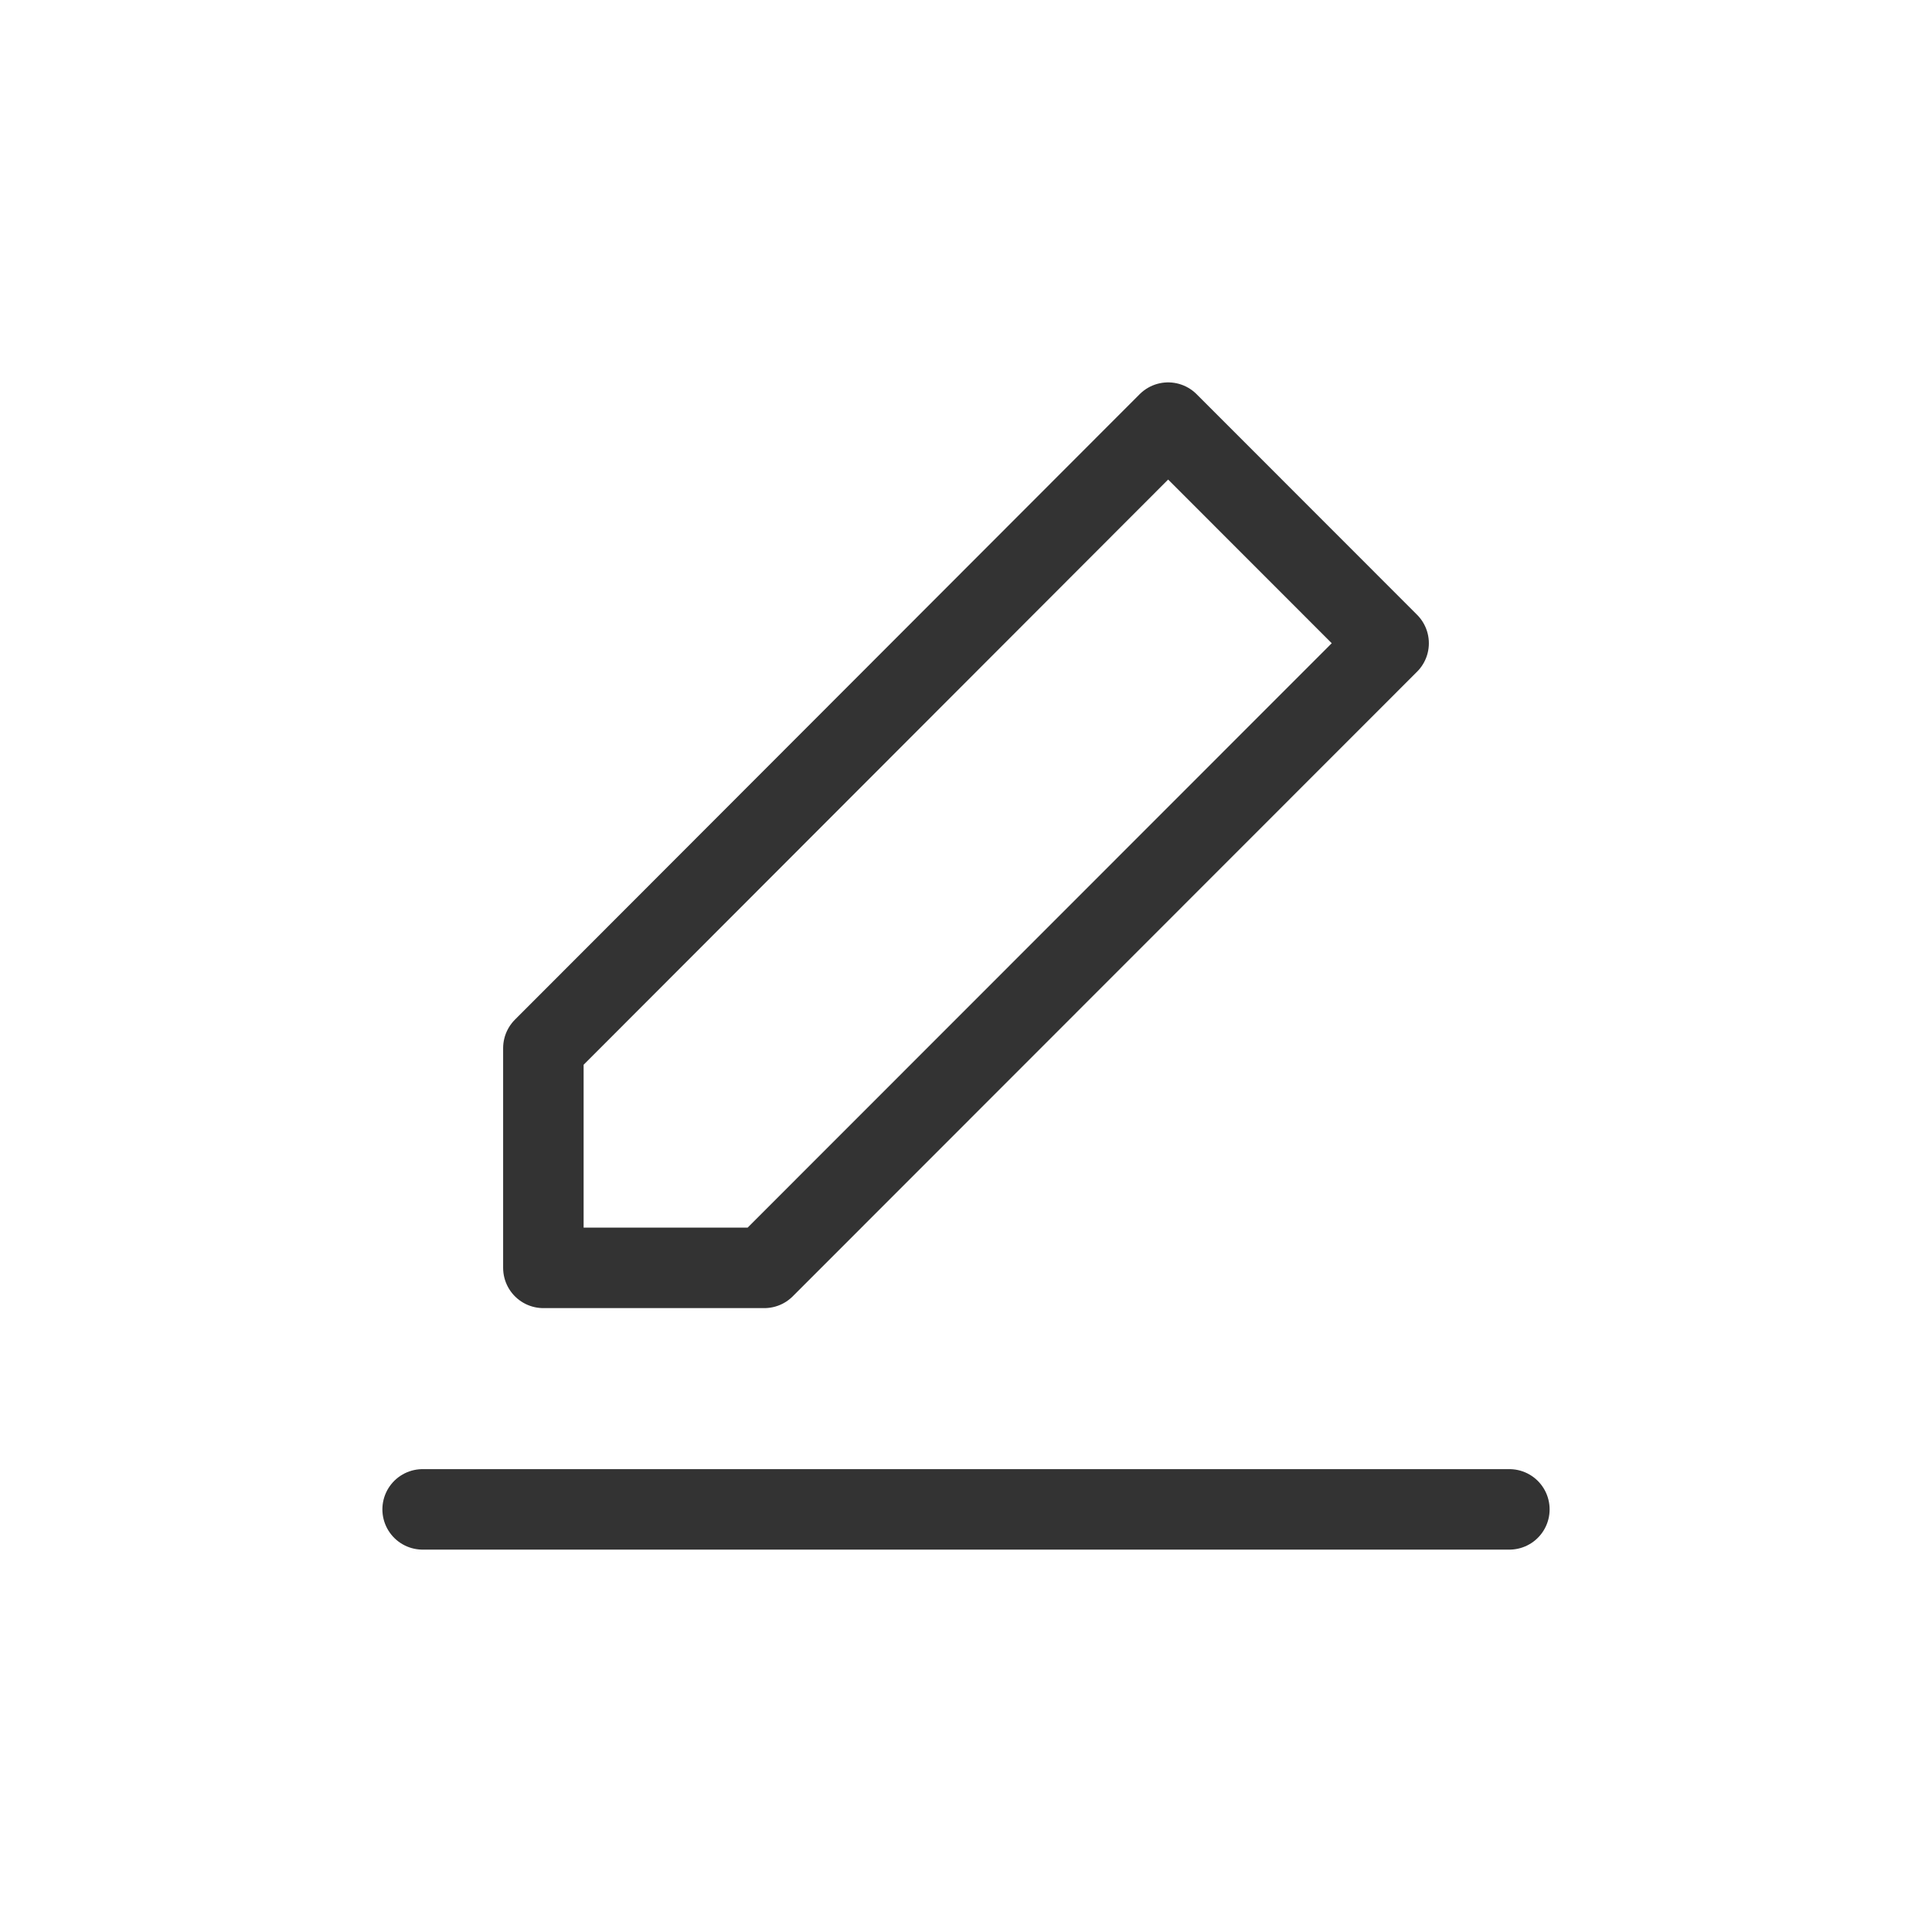
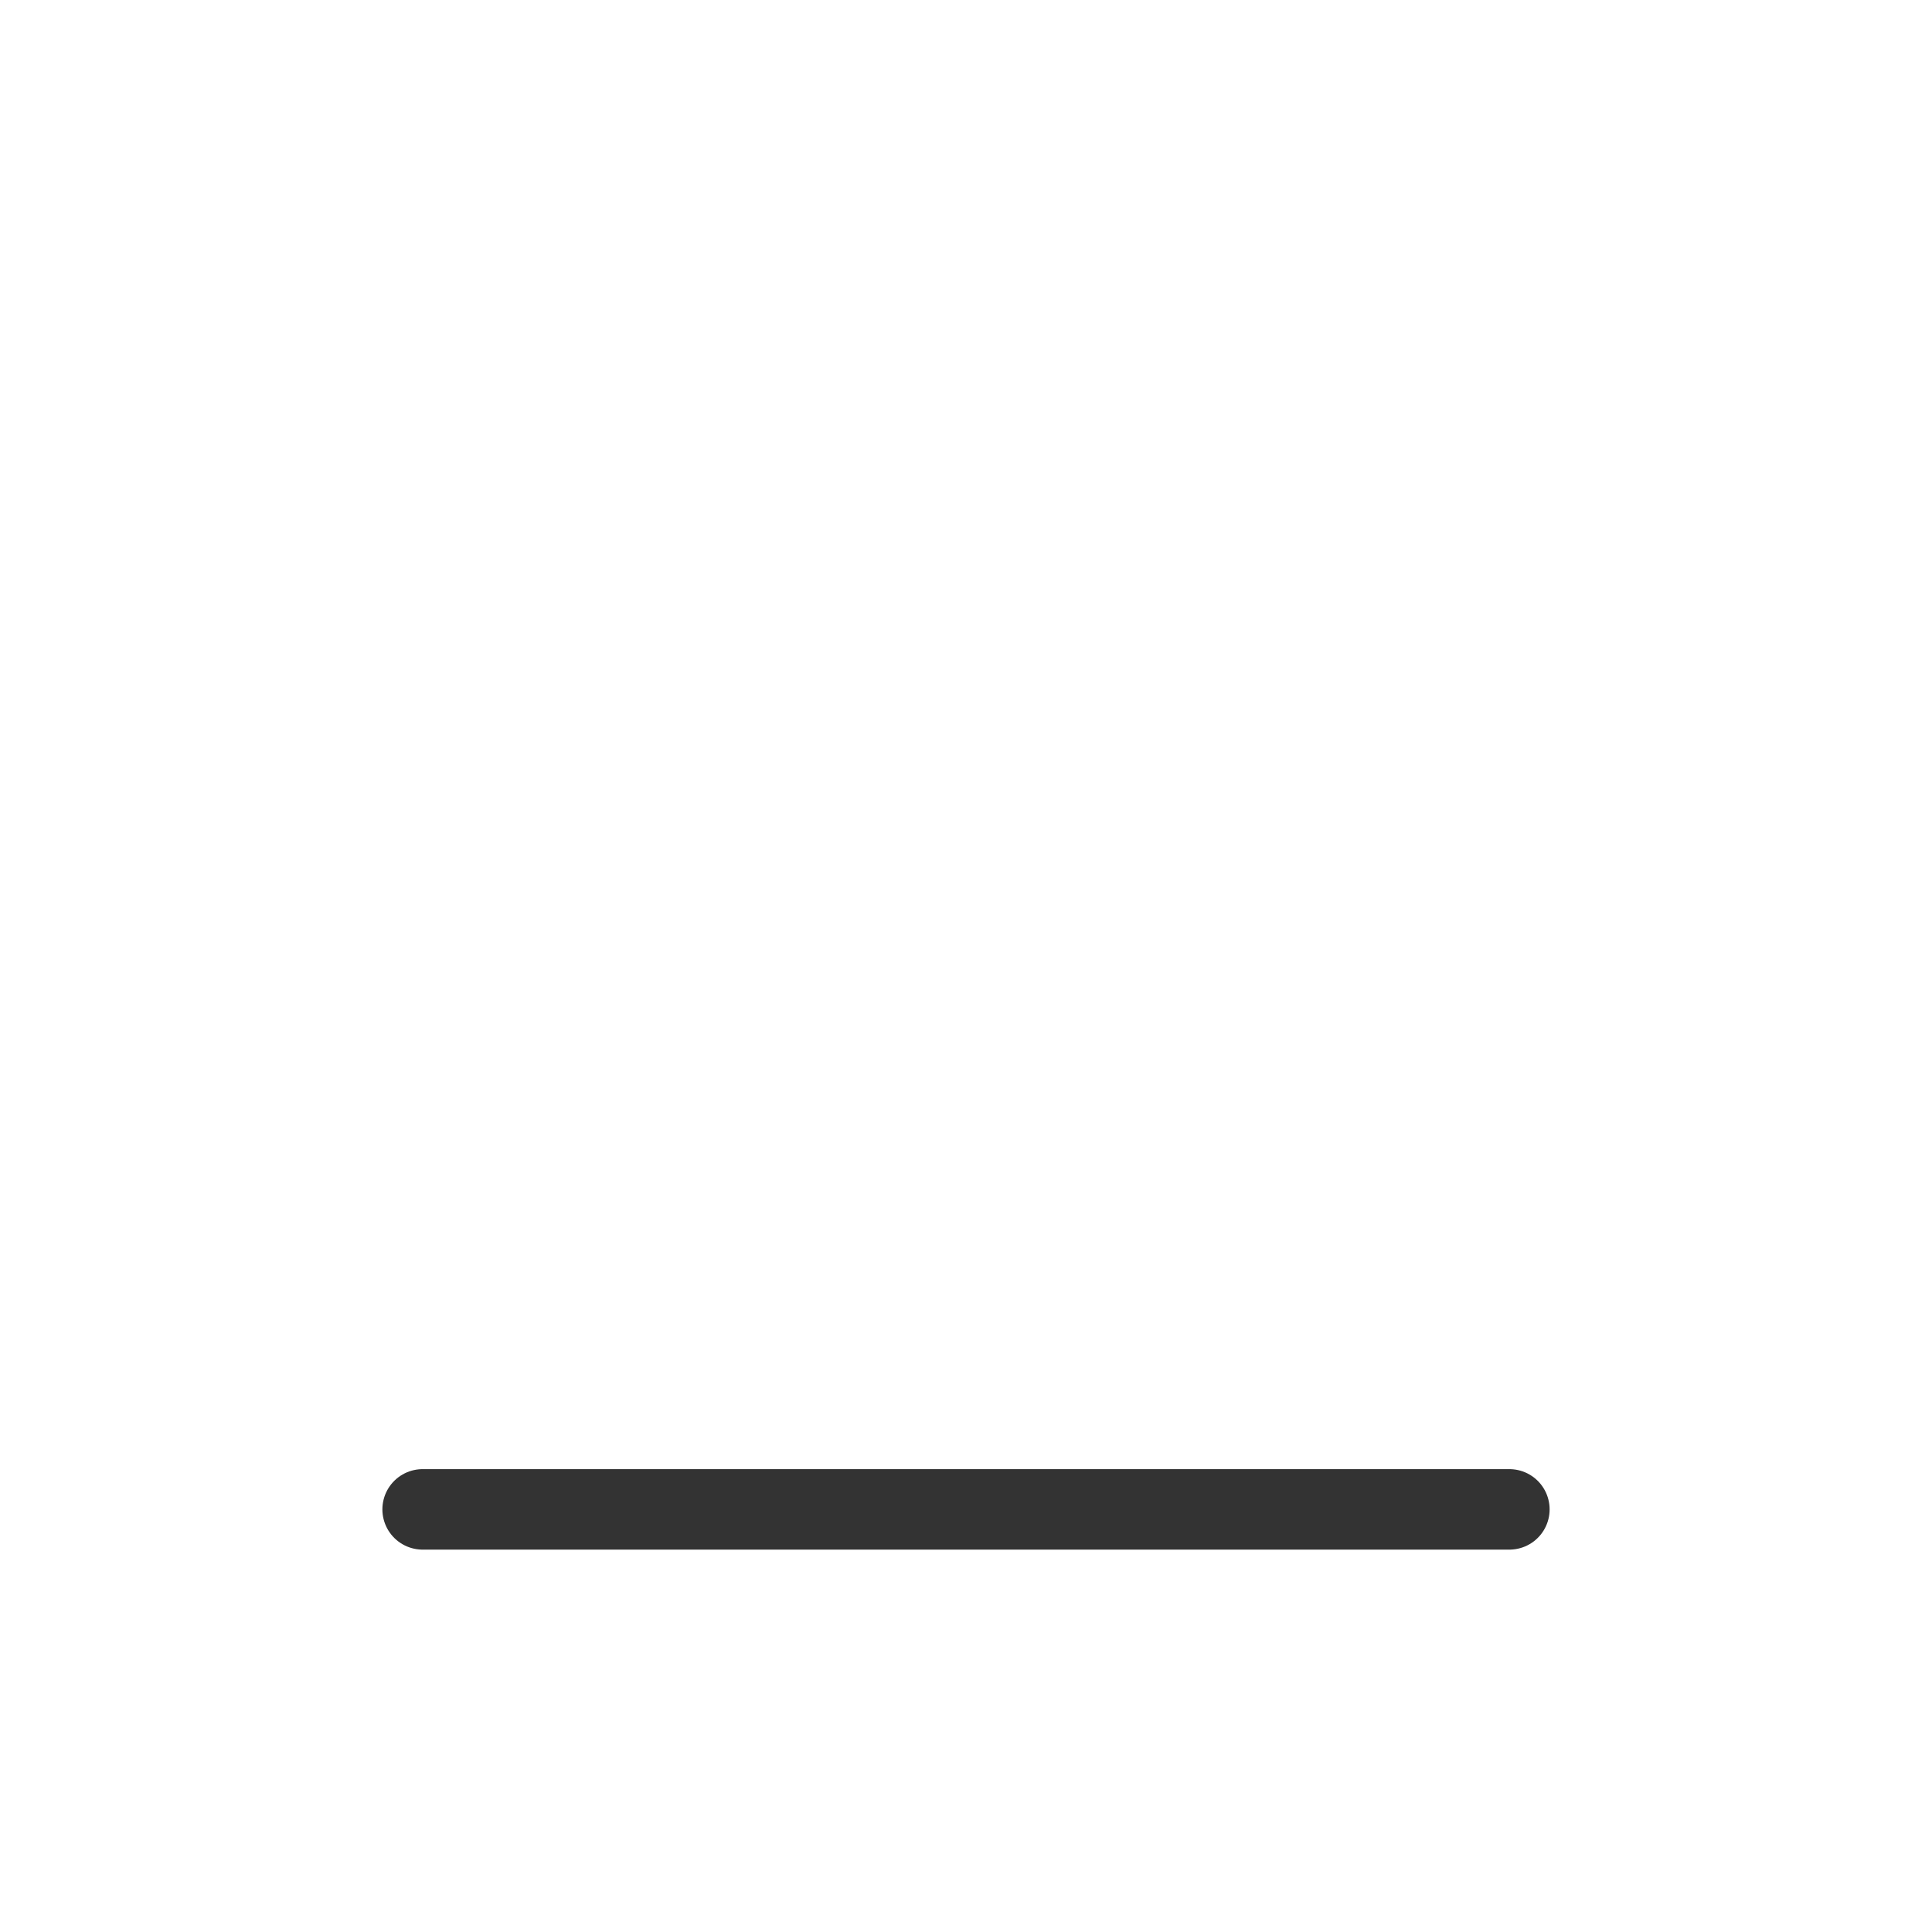
<svg xmlns="http://www.w3.org/2000/svg" width="32" height="32" viewBox="0 0 32 32" fill="none">
  <g id="Frame">
    <path id="Vector" d="M7 25H25" stroke="#333333" stroke-width="1.333" stroke-linecap="round" stroke-linejoin="round" />
-     <path id="Vector_2" d="M9 17.36V21H12.659L23 10.654L19.348 7L9 17.36Z" stroke="#333333" stroke-width="1.333" stroke-linejoin="round" />
  </g>
</svg>